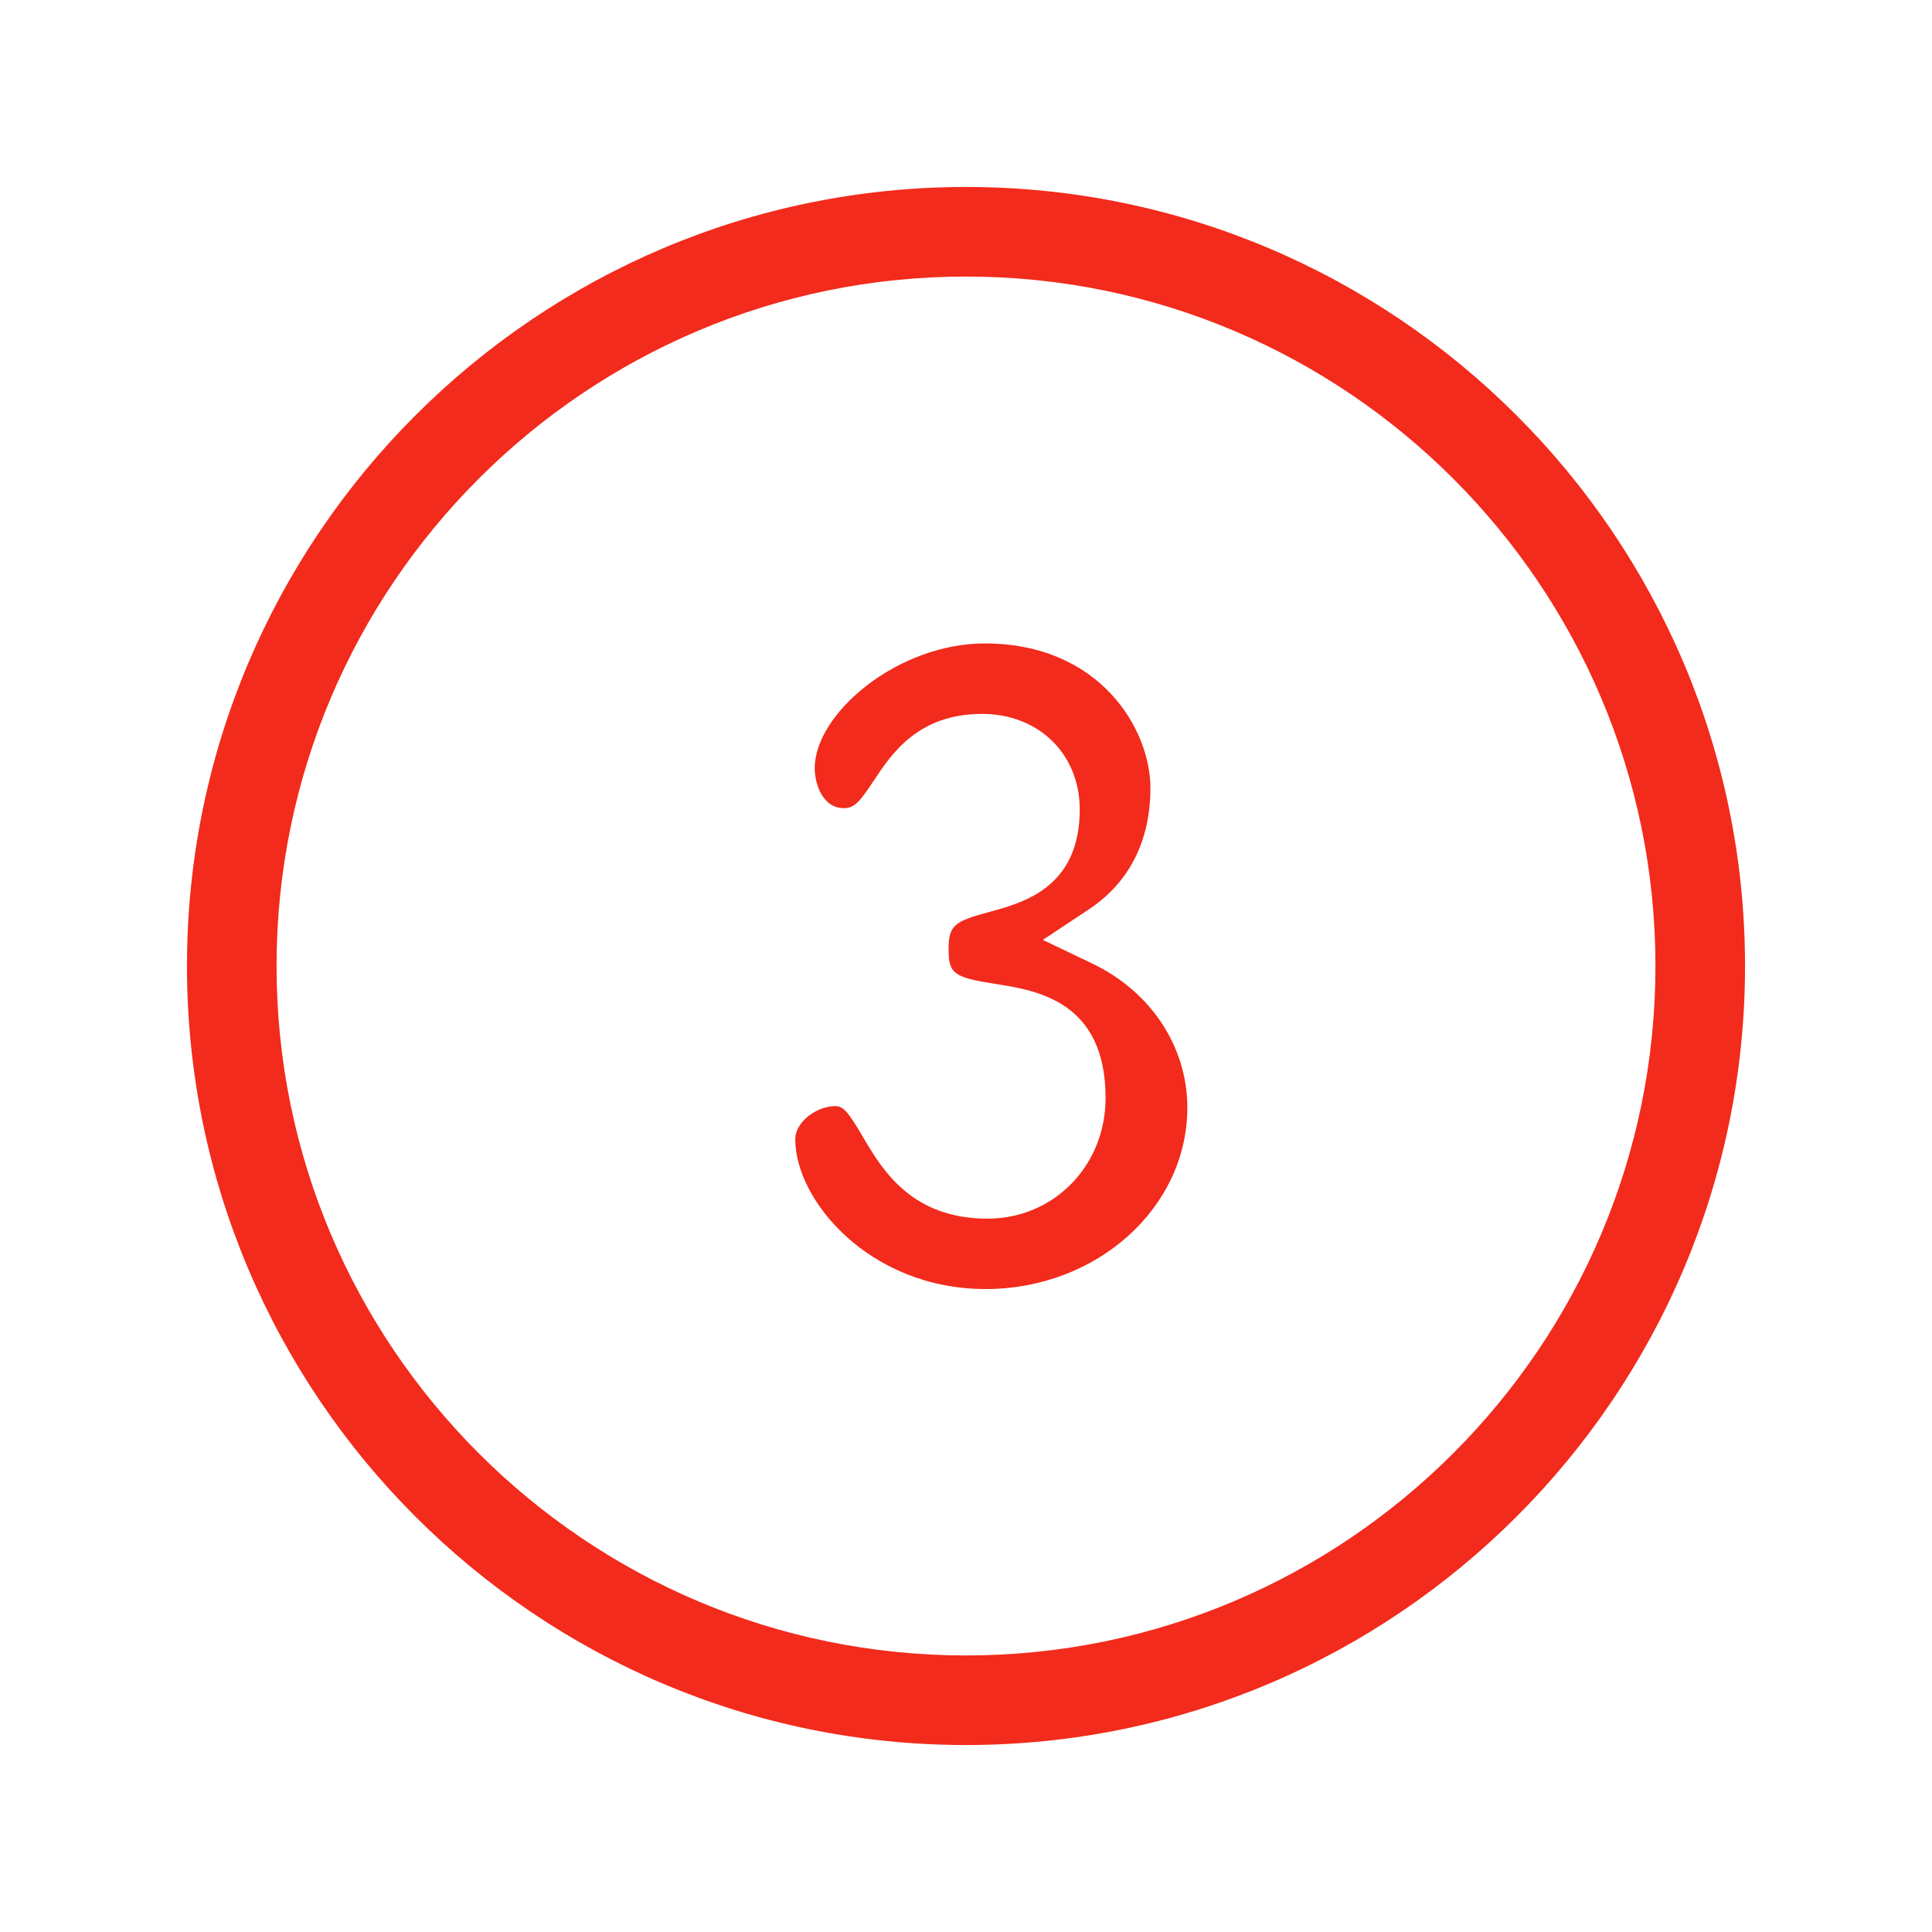
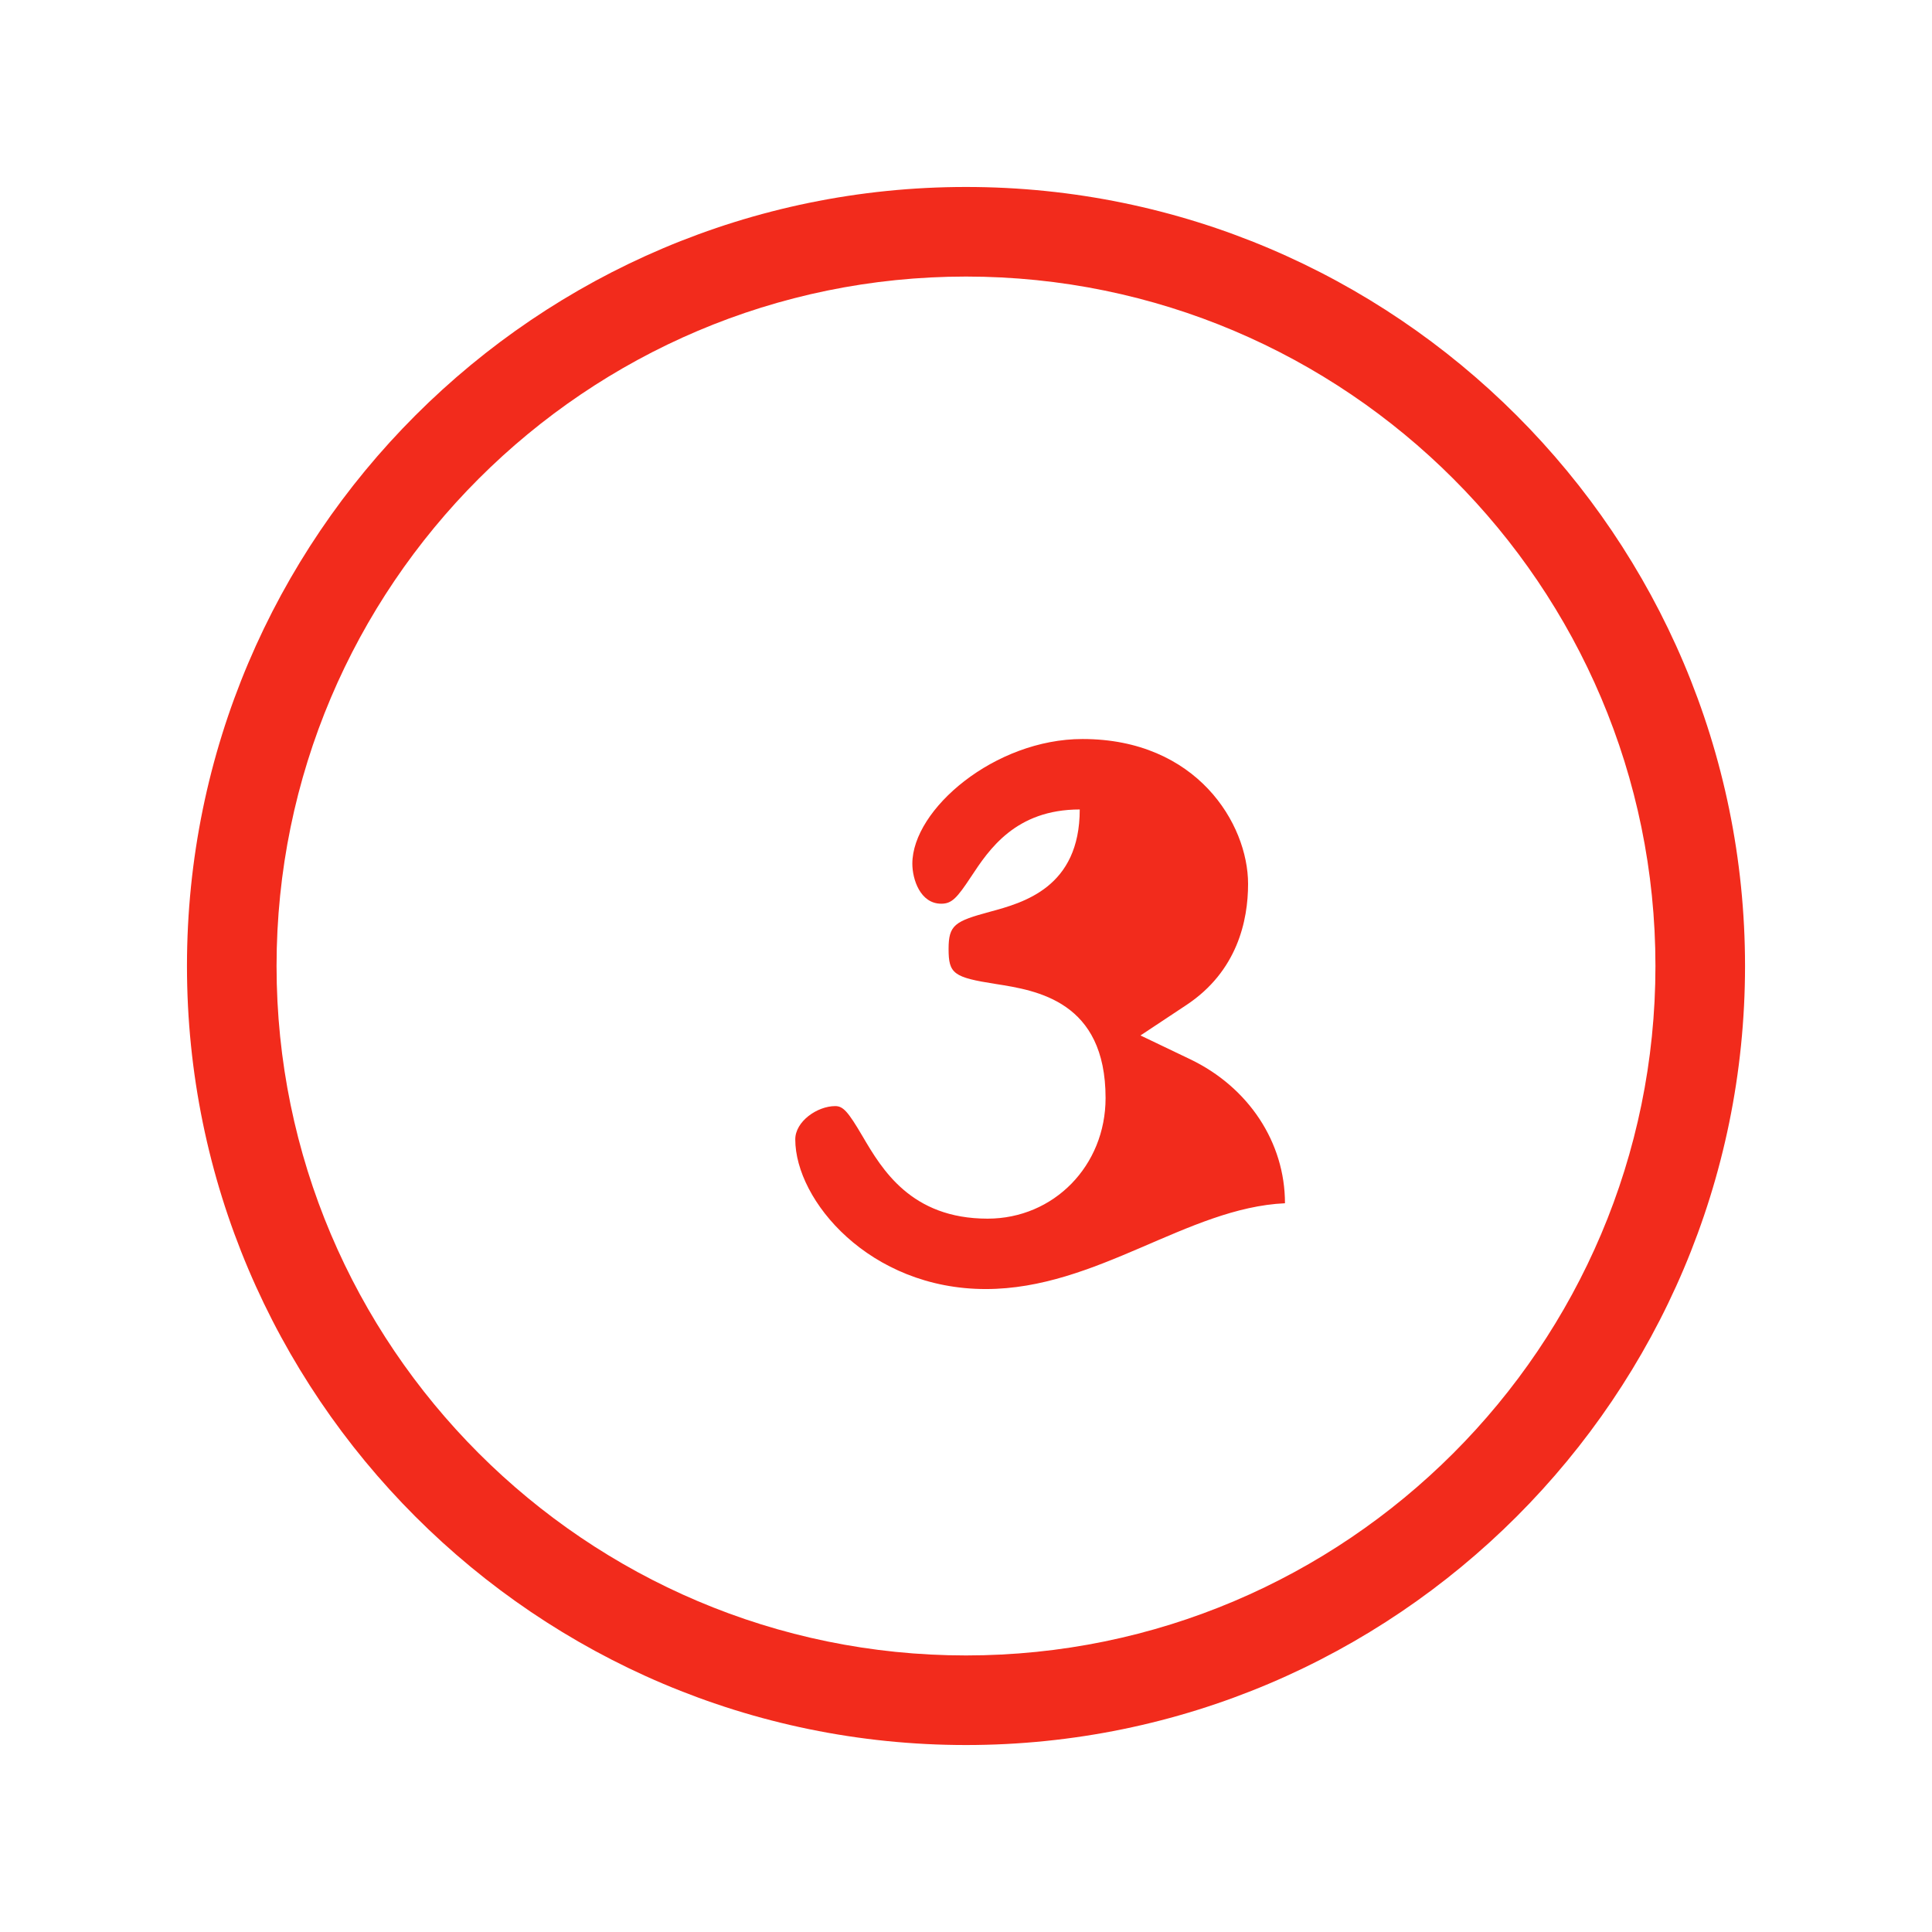
<svg xmlns="http://www.w3.org/2000/svg" version="1.1" id="Layer_1" x="0px" y="0px" width="62px" height="62px" viewBox="0 0 62 62" enable-background="new 0 0 62 62" xml:space="preserve">
  <g>
-     <path fill="#F22B1C" d="M31,56C17.215,56,6,44.785,6,31C6,17.215,17.215,6,31,6S56,17.215,56,31C56,44.785,44.785,56,31,56z    M31,8.875C18.8,8.875,8.875,18.8,8.875,31C8.875,43.199,18.8,53.125,31,53.125c12.199,0,22.125-9.926,22.125-22.125   C53.125,18.8,43.199,8.875,31,8.875z M31.634,41.367c-3.731,0-6.113-2.846-6.113-4.803c0-0.576,0.705-1.068,1.282-1.068   c0.253,0,0.41,0.172,0.88,0.973c0.618,1.051,1.551,2.639,4.01,2.639c2.124,0,3.786-1.699,3.786-3.871   c0-3.107-2.207-3.453-3.525-3.66c-1.358-0.212-1.513-0.328-1.513-1.124c0-0.771,0.2-0.888,1.322-1.192   c1.08-0.292,2.887-0.782,2.887-3.284c0-1.777-1.317-3.067-3.133-3.067c-2.063,0-2.917,1.294-3.482,2.15   c-0.461,0.698-0.623,0.874-0.963,0.874c-0.675,0-0.927-0.787-0.927-1.283c0-1.747,2.648-4.002,5.461-4.002   c3.665,0,5.313,2.72,5.313,4.65c0,1.175-0.344,2.804-1.982,3.888l-1.471,0.975l1.592,0.762c1.879,0.9,3.046,2.671,3.045,4.623   C38.102,38.756,35.2,41.367,31.634,41.367z" />
+     <path fill="#F22B1C" d="M31,56C17.215,56,6,44.785,6,31C6,17.215,17.215,6,31,6S56,17.215,56,31C56,44.785,44.785,56,31,56z    M31,8.875C18.8,8.875,8.875,18.8,8.875,31C8.875,43.199,18.8,53.125,31,53.125c12.199,0,22.125-9.926,22.125-22.125   C53.125,18.8,43.199,8.875,31,8.875z M31.634,41.367c-3.731,0-6.113-2.846-6.113-4.803c0-0.576,0.705-1.068,1.282-1.068   c0.253,0,0.41,0.172,0.88,0.973c0.618,1.051,1.551,2.639,4.01,2.639c2.124,0,3.786-1.699,3.786-3.871   c0-3.107-2.207-3.453-3.525-3.66c-1.358-0.212-1.513-0.328-1.513-1.124c0-0.771,0.2-0.888,1.322-1.192   c1.08-0.292,2.887-0.782,2.887-3.284c-2.063,0-2.917,1.294-3.482,2.15   c-0.461,0.698-0.623,0.874-0.963,0.874c-0.675,0-0.927-0.787-0.927-1.283c0-1.747,2.648-4.002,5.461-4.002   c3.665,0,5.313,2.72,5.313,4.65c0,1.175-0.344,2.804-1.982,3.888l-1.471,0.975l1.592,0.762c1.879,0.9,3.046,2.671,3.045,4.623   C38.102,38.756,35.2,41.367,31.634,41.367z" />
  </g>
</svg>